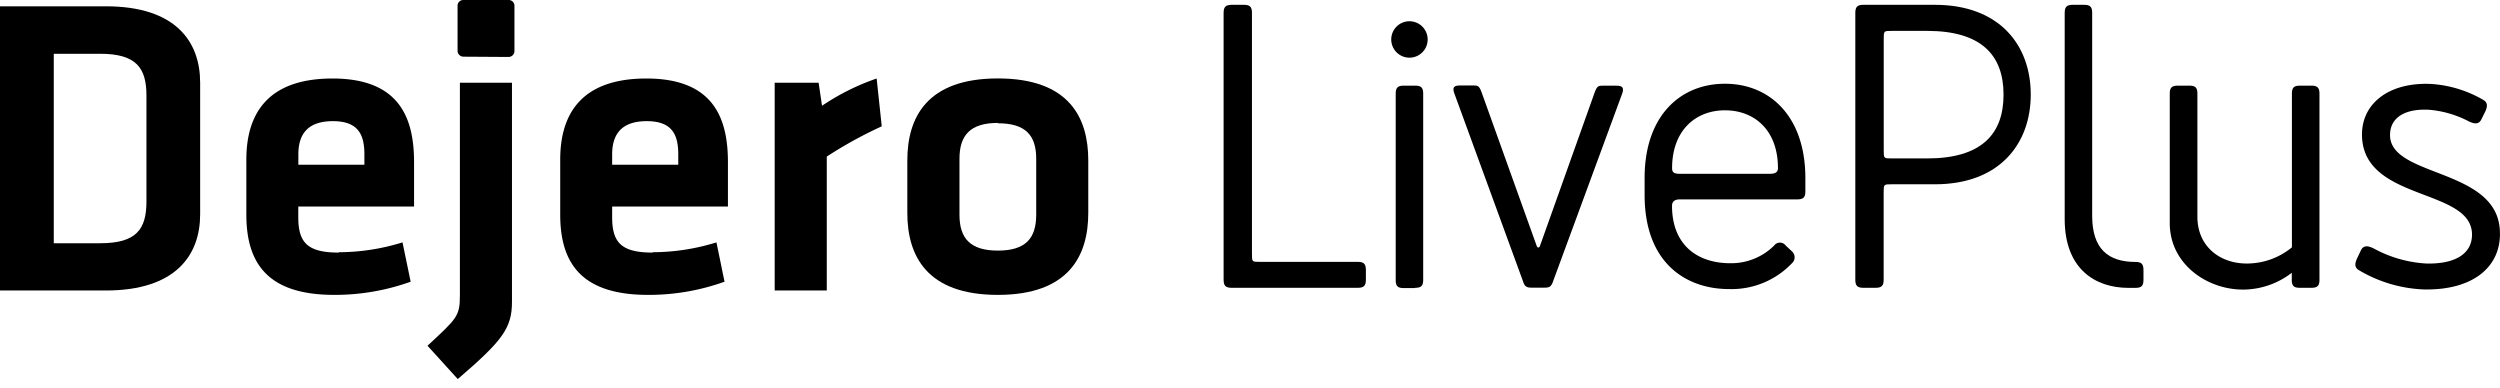
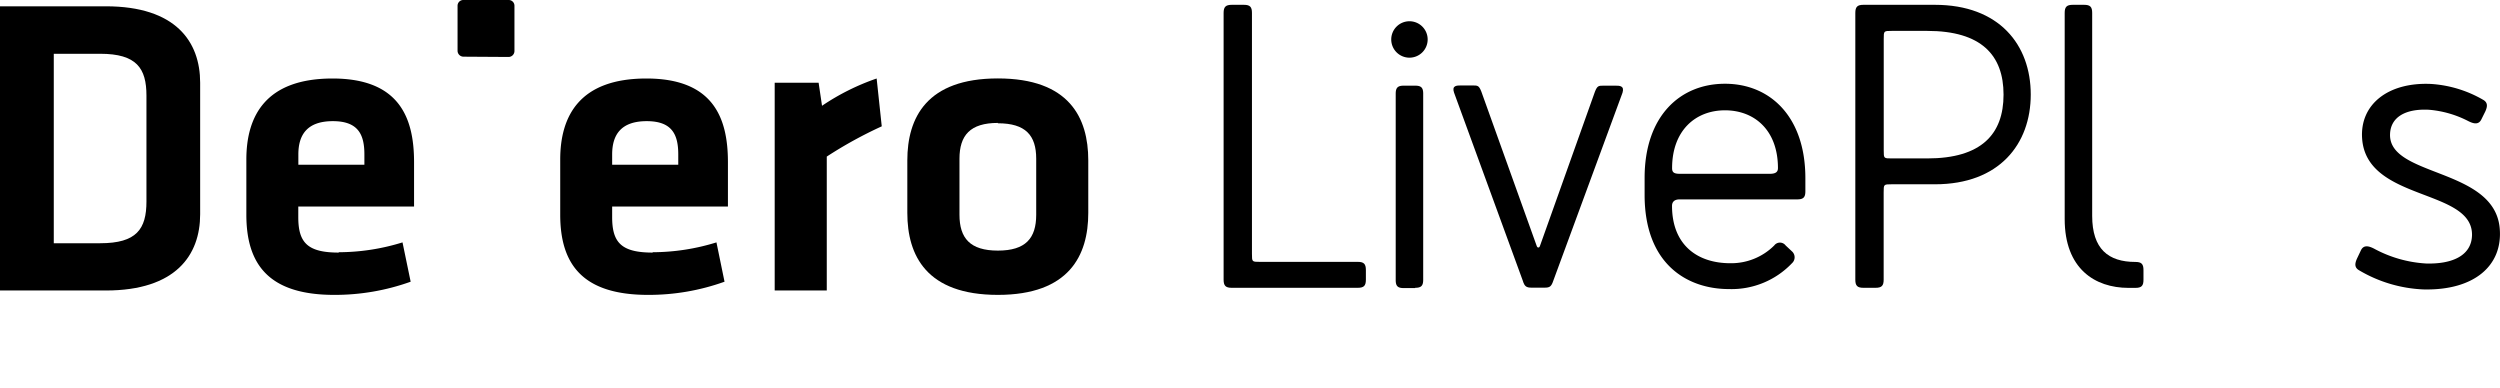
<svg xmlns="http://www.w3.org/2000/svg" id="Layer_1" data-name="Layer 1" viewBox="0 0 352.85 54.76">
  <path d="M172.7,39.48V1.82c0-.85.3-1.14,1.15-1.14h1.71c.86,0,1.14.29,1.14,1.14v34c0,1.14,0,1.14,1.14,1.14h13.8c.85,0,1.14.29,1.14,1.15v1.37c0,.85-.29,1.14-1.14,1.14H173.85C173,40.62,172.7,40.34,172.7,39.48Z" />
  <path d="M198.93,3a2.57,2.57,0,1,1-2.57,2.58A2.57,2.57,0,0,1,198.93,3Zm.8,37.66h-1.6c-.86,0-1.14-.29-1.14-1.14V13.23c0-.85.29-1.14,1.14-1.14h1.6c.86,0,1.14.29,1.14,1.14V39.48C200.87,40.34,200.58,40.62,199.73,40.62Z" />
  <path d="M225.11,12.94c.34-.85.51-.85,1.25-.85H228c.57,0,1.31,0,1,1L219.24,39.6c-.29.86-.51,1-1.25,1h-1.82c-.74,0-1-.17-1.25-1l-9.7-26.54c-.34-1,.4-1,1-1h1.6c.74,0,.91,0,1.25.85l7.82,21.8s.06.23.23.23.23-.23.23-.23Z" />
  <path d="M254.81,25.15V27c0,.85-.29,1.14-1.14,1.14h-16.6c-.85,0-1.08.46-1.08.91,0,5.59,3.65,8.1,8.21,8.1a8.59,8.59,0,0,0,6.22-2.51,1,1,0,0,1,1.6,0l.91.85a1.12,1.12,0,0,1,0,1.65,11.78,11.78,0,0,1-8.9,3.66c-5.87,0-11.91-3.49-11.91-13.29v-2.4c0-8.72,5-13.29,11.34-13.29S254.81,16.43,254.81,25.15Zm-3.87-1.42c0-5.36-3.32-8.16-7.48-8.16S236,18.43,236,23.73c0,.57.23.8,1.08.8h12.78C250.65,24.52,250.94,24.24,250.94,23.73Z" />
  <path d="M286.62,13.34c0,7-4.45,12.67-13.51,12.67H267c-1.14,0-1.14,0-1.14,1.15V39.48c0,.85-.29,1.14-1.14,1.14H263c-.85,0-1.14-.29-1.14-1.14V1.82c0-.85.29-1.14,1.14-1.14h10.09C282.17.68,286.62,6.33,286.62,13.34Zm-20.75,7.88c0,1.14,0,1.14,1.14,1.14h5c7.64,0,10.77-3.42,10.77-9s-3.14-9-10.77-9h-5c-1.14,0-1.14,0-1.14,1.15Z" />
  <path d="M291.41,30.92V1.82c0-.85.29-1.14,1.14-1.14h1.6c.86,0,1.14.29,1.14,1.14V30.47c0,4.67,2.28,6.5,6.1,6.5.86,0,1.14.29,1.14,1.15v1.37c0,.85-.28,1.14-1.14,1.14h-1C295.69,40.62,291.41,37.94,291.41,30.92Z" />
-   <path d="M323.45,38.51a11.29,11.29,0,0,1-6.21,2.34c-5.25.34-11-3.31-11-9.36V13.23c0-.85.29-1.14,1.14-1.14H309c.86,0,1.14.29,1.14,1.14V30.58c0,4.33,3.36,6.73,7.24,6.61a10,10,0,0,0,6.1-2.28V13.23c0-.85.28-1.14,1.14-1.14h1.61c.85,0,1.14.29,1.14,1.14V39.48c0,.85-.29,1.14-1.14,1.14H324.6c-.86,0-1.14-.29-1.14-1.14v-1Z" />
  <path d="M352.81,32.23c.46,5.25-3.59,8.79-10.77,8.62A19.39,19.39,0,0,1,333,38.17c-.74-.4-.63-1-.34-1.66l.57-1.2c.4-.8,1.14-.57,1.82-.23a17.55,17.55,0,0,0,7.35,2.11c3.76.11,6.44-1.14,6.5-4,.11-6.62-14.88-4.73-15.51-13.63-.34-4.8,3.65-8,9.75-7.71a16.76,16.76,0,0,1,7.3,2.22c.74.4.63,1,.34,1.65l-.57,1.15c-.4.8-1.14.57-1.82.23a14.68,14.68,0,0,0-5.59-1.61c-3.36-.17-5.42,1.09-5.47,3.49C337.19,25,352.07,23.67,352.81,32.23Z" />
  <path d="M71.79,0a.81.81,0,0,1,.82.83V7.21a.84.84,0,0,1-.84.83L65.41,8a.84.84,0,0,1-.83-.84l0-6.36A.81.81,0,0,1,65.44,0l6.35,0Z" />
  <path d="M7.59,34.33h6.56c5.13,0,6.52-2,6.52-5.9V13.49c0-3.85-1.38-5.9-6.52-5.9H7.59V34.33ZM14.94.89c9.88,0,13.31,5,13.31,10.79V30.24C28.25,36,24.82,41,14.94,41H0V.89Z" />
  <path d="M42.1,23.25h9.33V21.8c0-2.77-.84-4.7-4.45-4.7S42.11,19,42.11,21.8v1.45ZM47.81,35.6a30.52,30.52,0,0,0,9-1.39l1.15,5.55a31.65,31.65,0,0,1-10.79,1.86c-9.21,0-12.4-4.28-12.4-11.32V22.52c0-6.2,2.77-11.44,12.16-11.44s11.51,5.49,11.51,11.8v6.27H42.1v1.5c0,3.56,1.26,5,5.71,5Z" />
-   <path d="M72.26,11.68V42.59c0,3.73-1.33,5.48-7.65,10.91l-4.27-4.7c4.21-3.92,4.57-4.16,4.57-7.18V11.68Z" />
  <path d="M86.4,23.25h9.33V21.8c0-2.77-.84-4.7-4.45-4.7S86.4,19,86.4,21.8v1.45ZM92.12,35.6a30.58,30.58,0,0,0,9-1.39l1.14,5.55a31.61,31.61,0,0,1-10.79,1.86c-9.21,0-12.4-4.28-12.4-11.32V22.52c0-6.2,2.77-11.44,12.16-11.44s11.51,5.49,11.51,11.8v6.27H86.4v1.5c0,3.56,1.27,5,5.72,5Z" />
  <path d="M124.45,17.83a59.36,59.36,0,0,0-7.76,4.27V41h-7.35V11.68h6.2l.48,3.25a32.79,32.79,0,0,1,7.71-3.85l.72,6.75Z" />
  <path d="M140.84,17.35c-3.91,0-5.42,1.75-5.42,5.06v7.9c0,3.31,1.5,5.06,5.42,5.06s5.41-1.74,5.41-5.06V22.4c0-3.3-1.5-5-5.41-5Zm0,24.27c-10.07,0-12.78-5.55-12.78-11.56V22.64c0-6,2.71-11.57,12.78-11.57s12.76,5.54,12.76,11.57v7.42c0,6-2.71,11.56-12.76,11.56Z" />
</svg>